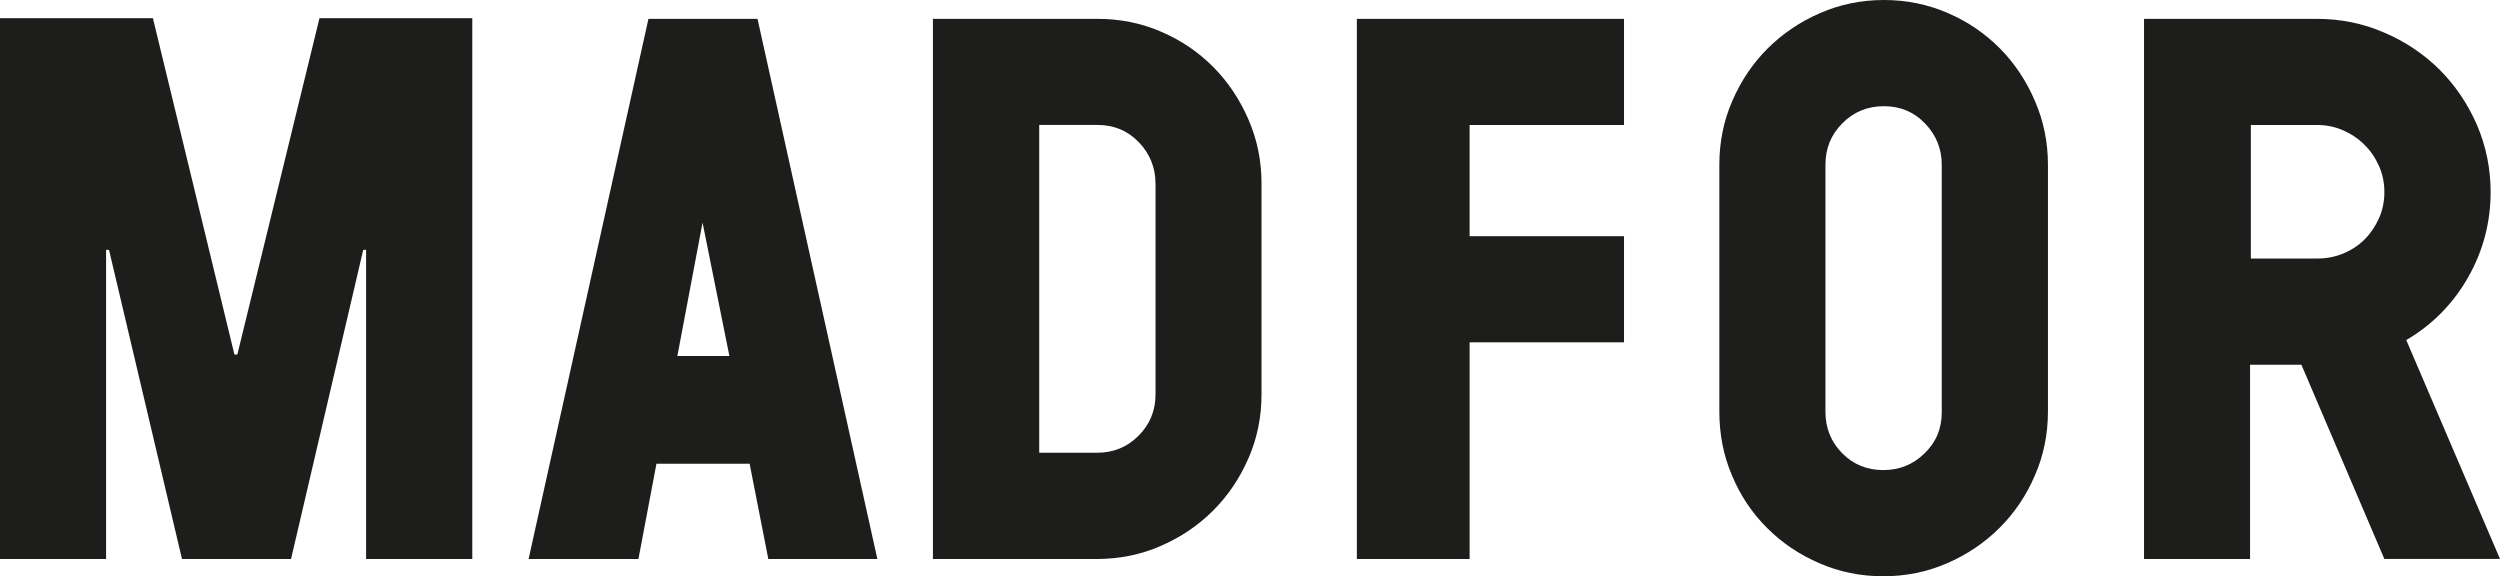
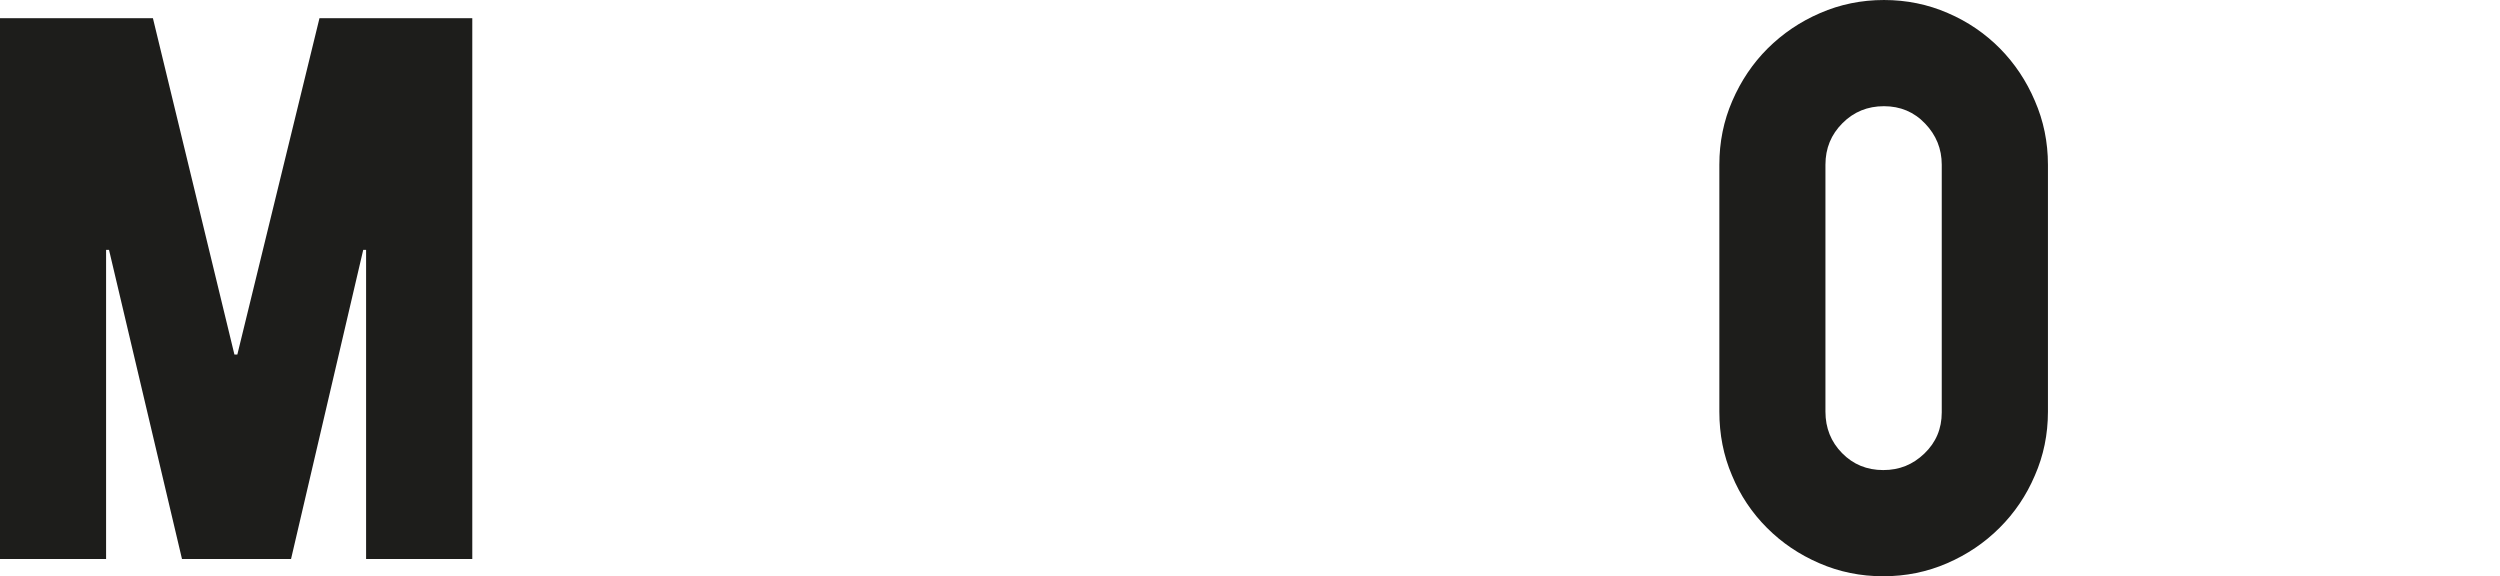
<svg xmlns="http://www.w3.org/2000/svg" id="Capa_1" data-name="Capa 1" viewBox="0 0 472.01 108.8">
  <defs>
    <style>
      .cls-1 {
        fill: #1d1d1b;
      }
    </style>
  </defs>
  <path class="cls-1" d="M69.12,105.54v-58.37h-.54l-13.63,58.37h-20.59l-13.78-58.37h-.55v58.37H0V3.43h28.87l15.39,63.51h.55L60.32,3.43h28.85v102.11s-20.05,0-20.05,0Z" />
-   <path class="cls-1" d="M145.06,105.54l-3.53-17.99h-17.59l-3.4,17.99h-20.74L122.43,3.56h20.59l22.63,101.98h-20.59ZM132.65,42.01l-4.76,25.2h9.82l-5.07-25.2h.01Z" />
-   <path class="cls-1" d="M238.18,74.47c0,4.25-.82,8.28-2.46,12.04-1.63,3.76-3.86,7.07-6.68,9.89-2.81,2.81-6.11,5.04-9.89,6.68-3.76,1.64-7.79,2.46-12.07,2.46h-30.94V3.56h31.09c4.27,0,8.29.81,12.07,2.46,3.78,1.63,7.03,3.86,9.81,6.67s4.99,6.13,6.61,9.89c1.64,3.78,2.46,7.79,2.46,12.05v39.83h0ZM218.16,34.63c0-3-1.06-5.59-3.14-7.77-2.1-2.18-4.69-3.27-7.78-3.27h-11.03v61.89h10.89c3.1,0,5.71-1.05,7.86-3.21,2.12-2.12,3.21-4.73,3.21-7.81v-39.83h-.01Z" />
-   <path class="cls-1" d="M277.47,64.64v40.9h-21.29V3.56h50.44v20.04h-29.15v20.99h29.15v20.05s-29.15,0-29.15,0Z" />
  <path class="cls-1" d="M386.66,77.72c0,4.29-.83,8.31-2.47,12.05-1.61,3.79-3.84,7.07-6.67,9.89-2.82,2.82-6.13,5.05-9.89,6.68-3.78,1.64-7.8,2.46-12.07,2.46s-8.29-.82-12.06-2.46c-3.78-1.63-7.08-3.86-9.89-6.68-2.82-2.82-5.03-6.1-6.6-9.89-1.61-3.75-2.39-7.77-2.39-12.05V31.1c0-4.27.81-8.29,2.45-12.06,1.64-3.79,3.87-7.1,6.68-9.9,2.82-2.8,6.13-5.05,9.89-6.67,3.76-1.64,7.79-2.47,12.06-2.47s8.31.83,12.07,2.47c3.76,1.61,7.04,3.87,9.82,6.67,2.77,2.81,4.99,6.11,6.6,9.9,1.64,3.76,2.47,7.78,2.47,12.06v46.62h0ZM366.61,31.1c0-3-1.05-5.59-3.14-7.77-2.08-2.19-4.68-3.28-7.77-3.28s-5.7,1.06-7.84,3.21c-2.14,2.14-3.21,4.74-3.21,7.84v46.62c0,3.09,1.05,5.71,3.14,7.83,2.1,2.14,4.69,3.2,7.77,3.2s5.59-1.03,7.77-3.12c2.19-2.1,3.28-4.69,3.28-7.77V31.09h0Z" />
-   <path class="cls-1" d="M450.18,105.54l-15.67-36.68h-9.69v36.68h-20.02V3.56h32.64c4.46,0,8.7.85,12.7,2.59,4.02,1.71,7.5,4.07,10.46,7,2.96,2.97,5.31,6.44,7.06,10.44,1.71,3.99,2.58,8.24,2.58,12.67,0,5.74-1.42,11.1-4.25,16.1-2.85,4.99-6.73,8.95-11.68,11.84l17.7,41.33h-21.83ZM450.18,36.27c0-1.72-.32-3.36-1.01-4.91s-1.59-2.89-2.73-4c-1.14-1.16-2.49-2.07-4.03-2.74-1.55-.69-3.17-1.02-4.9-1.02h-12.54v25.21h12.54c1.73,0,3.36-.31,4.9-.94,1.55-.65,2.89-1.53,4.03-2.66,1.14-1.14,2.04-2.49,2.73-4.02.69-1.55,1.01-3.2,1.01-4.92Z" />
</svg>